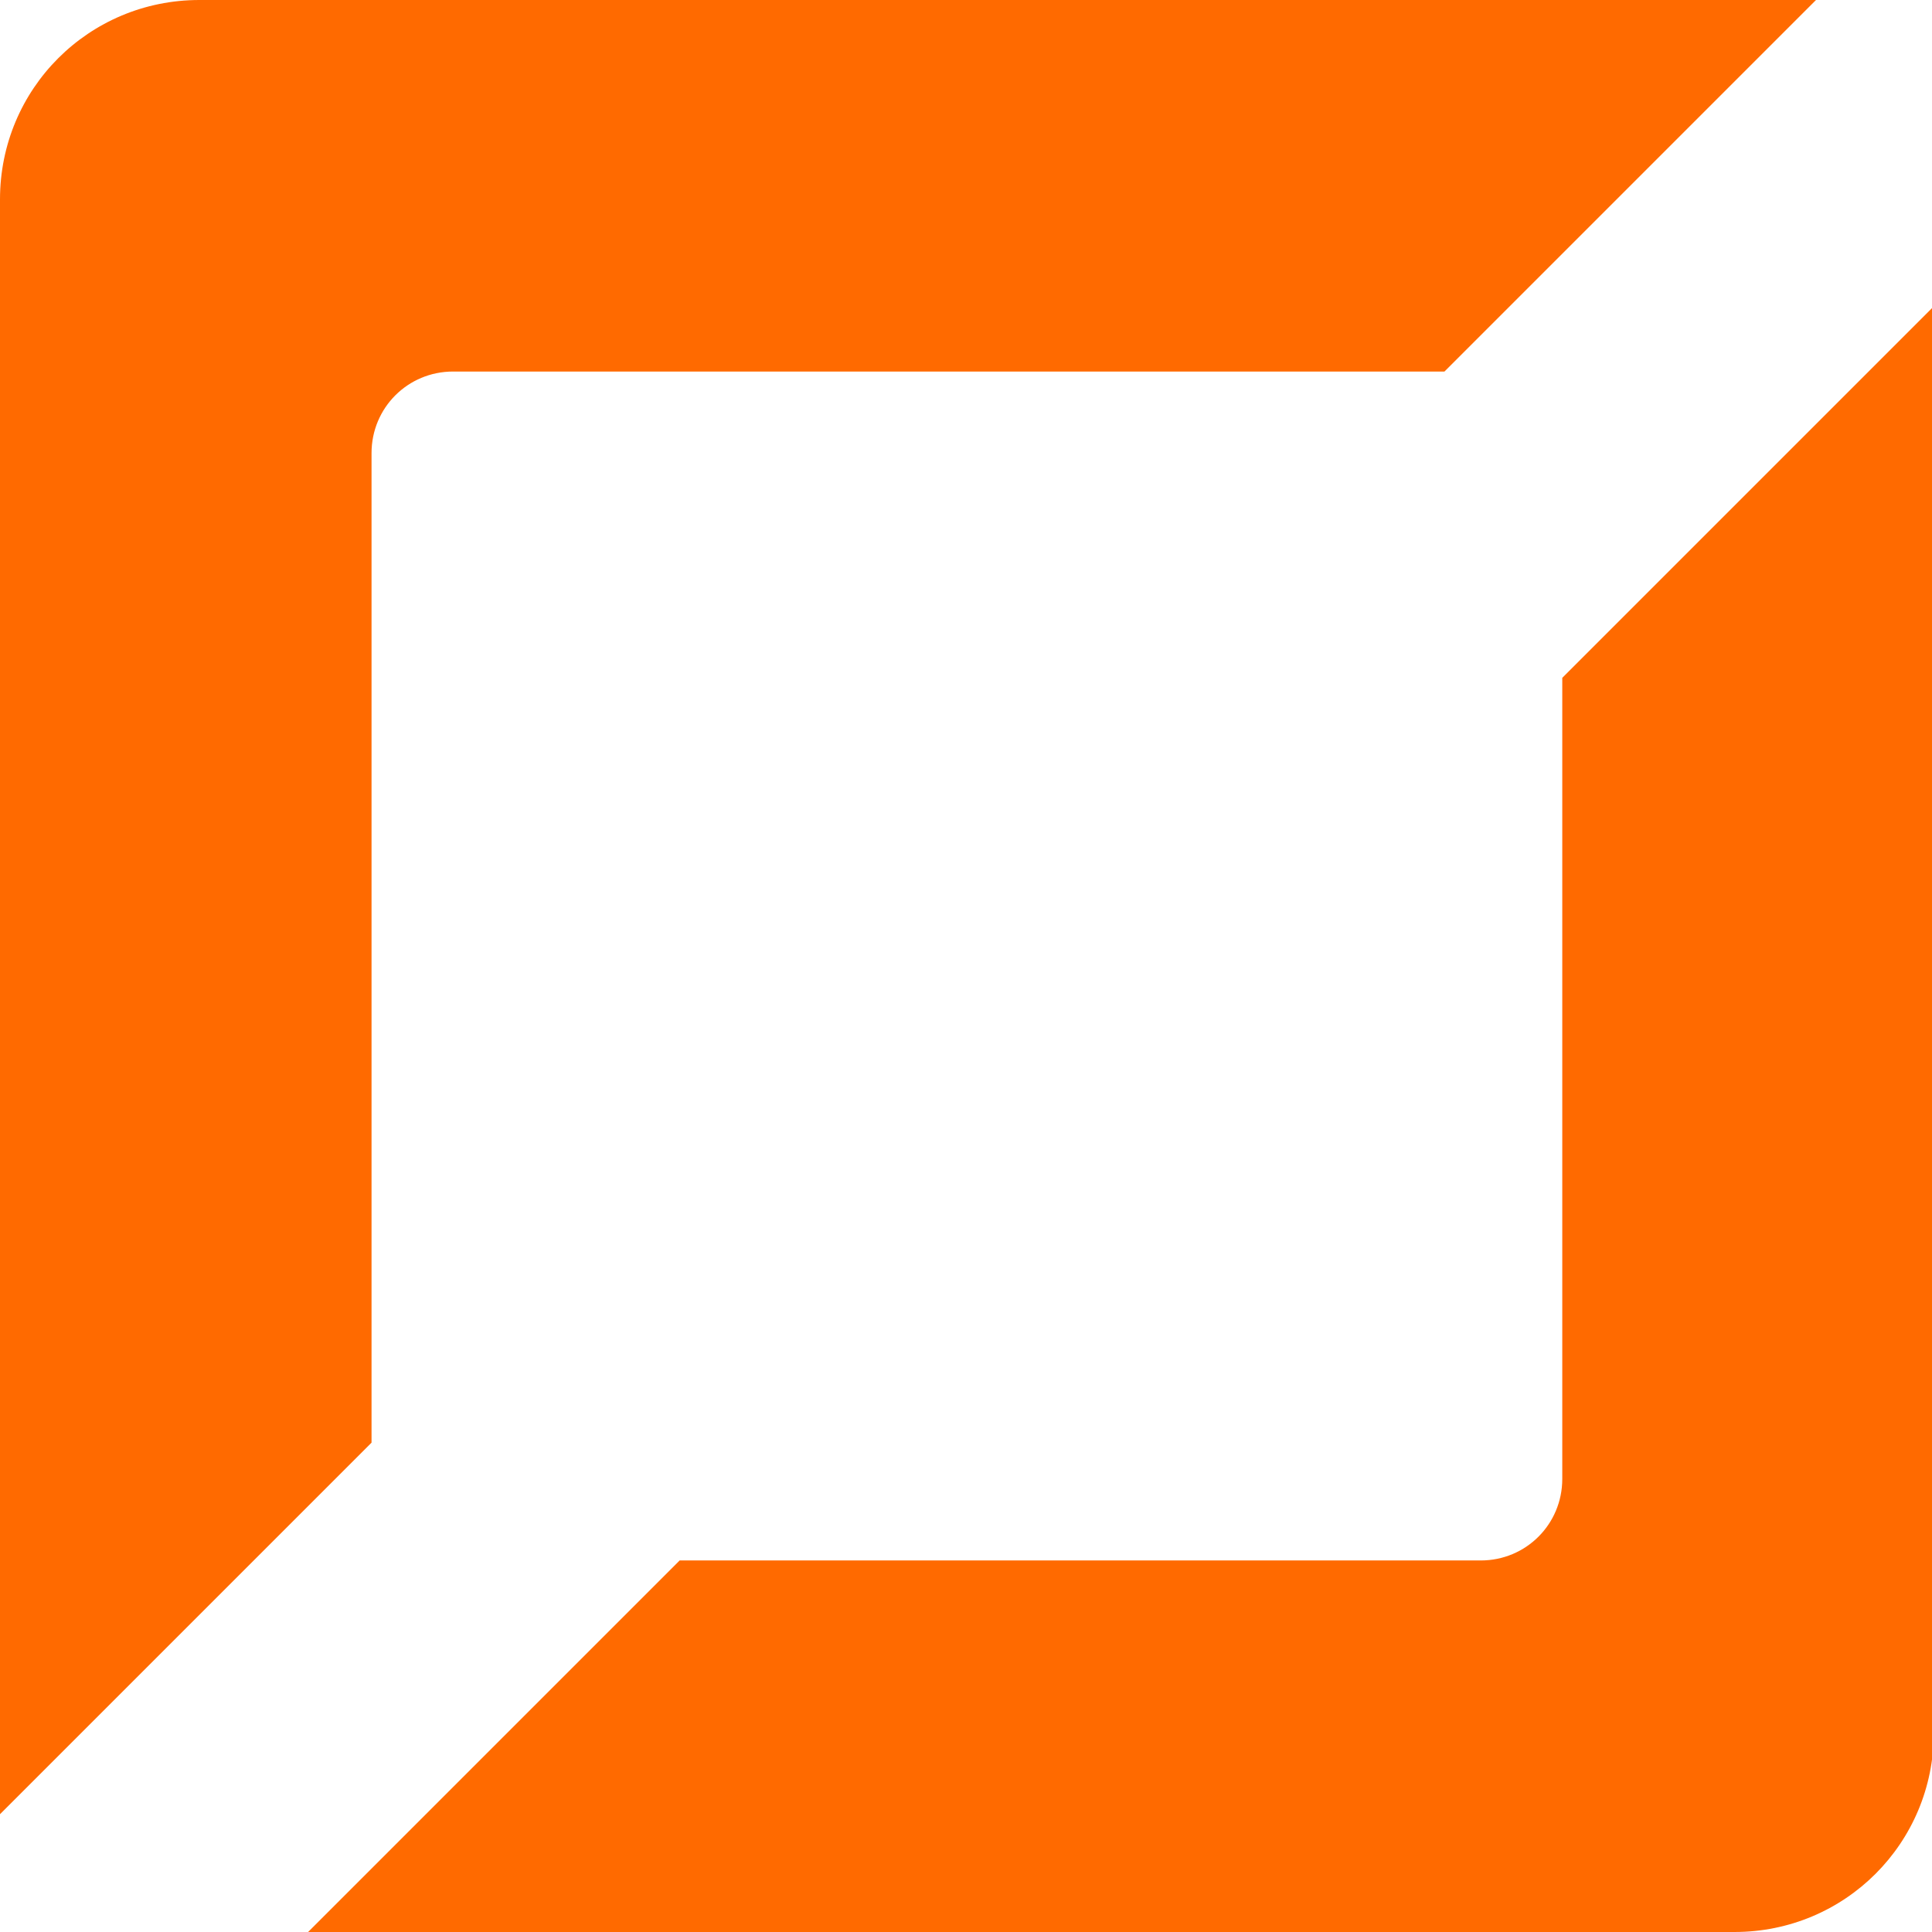
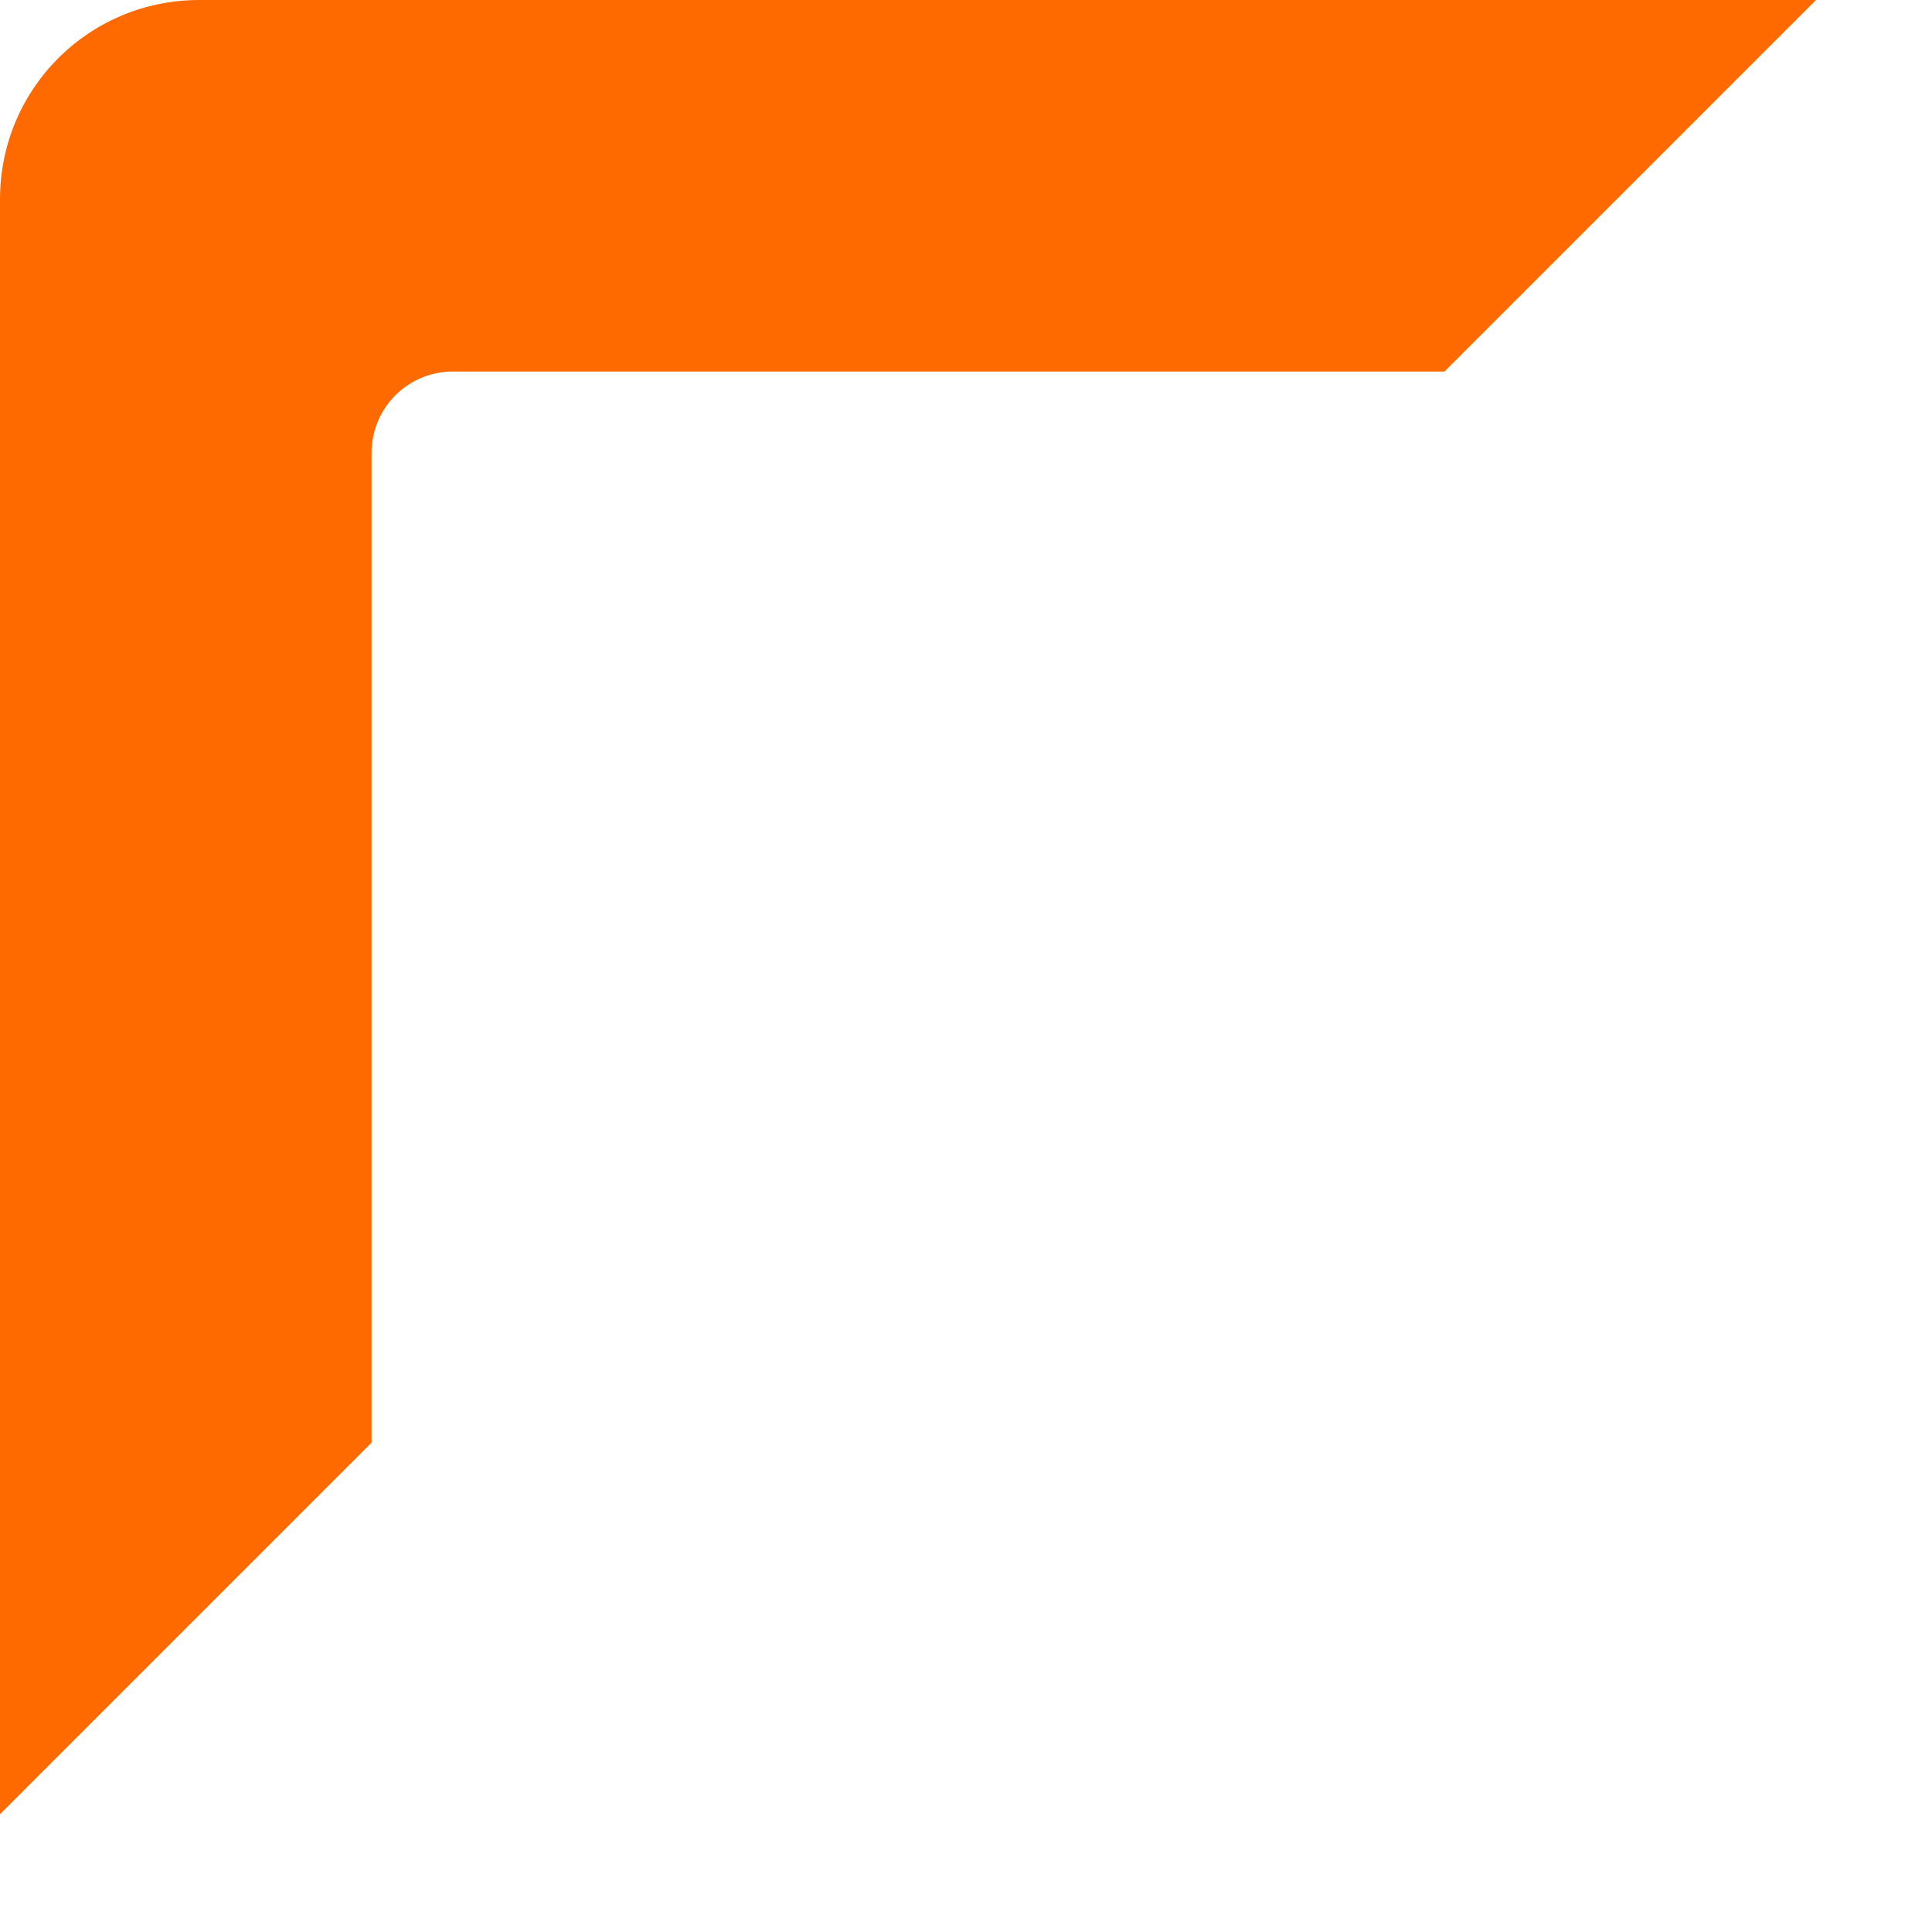
<svg xmlns="http://www.w3.org/2000/svg" viewBox="0 0 106.6 106.6">
  <defs>
    <style>      .cls-1 {        fill: #ff6a00;      }    </style>
  </defs>
  <g>
    <g id="Layer_1">
      <g>
-         <path class="cls-1" d="M86.2,81.6h0c0,2.5-2,4.5-4.5,4.5h-44.2l-20.5,20.5h78.7c6.1,0,11-4.9,11-11V16.9l-20.5,20.5v44.2Z" />
        <path class="cls-1" d="M79.7,20.5L100.2,0H11C4.9,0,0,4.9,0,11v89.1l20.5-20.5V25h0c0-2.5,2-4.5,4.5-4.5h54.6Z" />
      </g>
    </g>
  </g>
</svg>